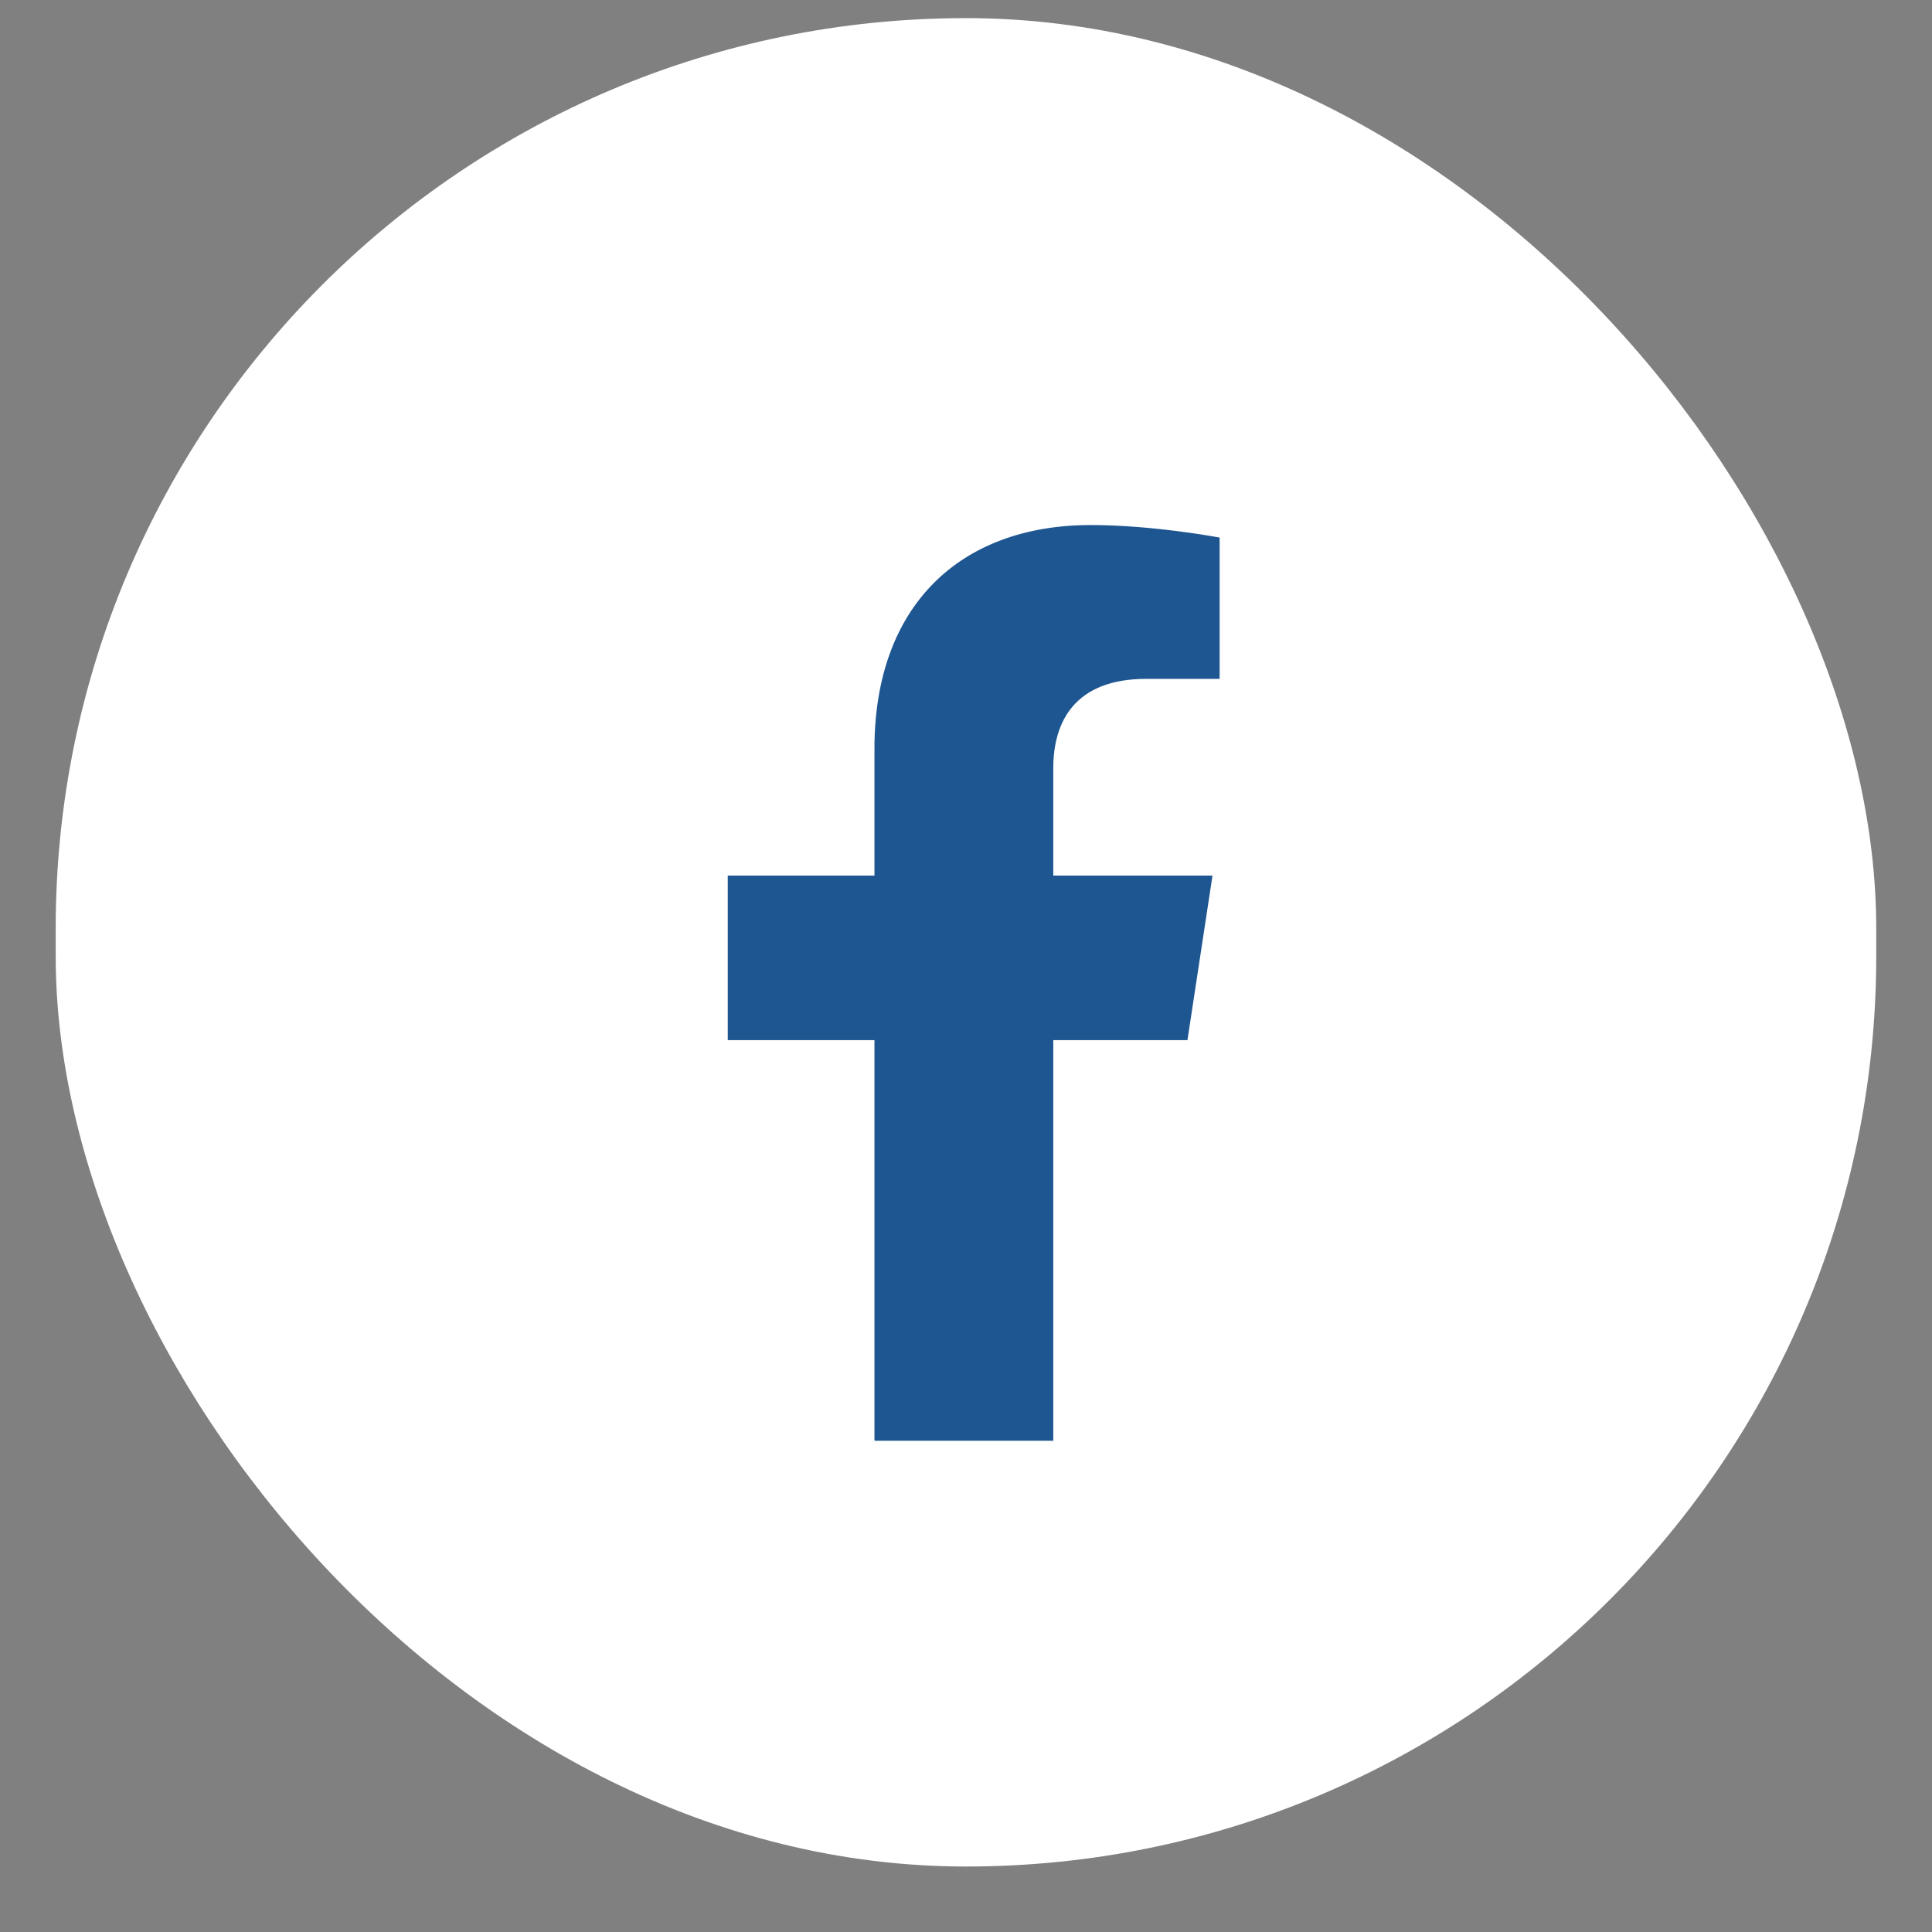
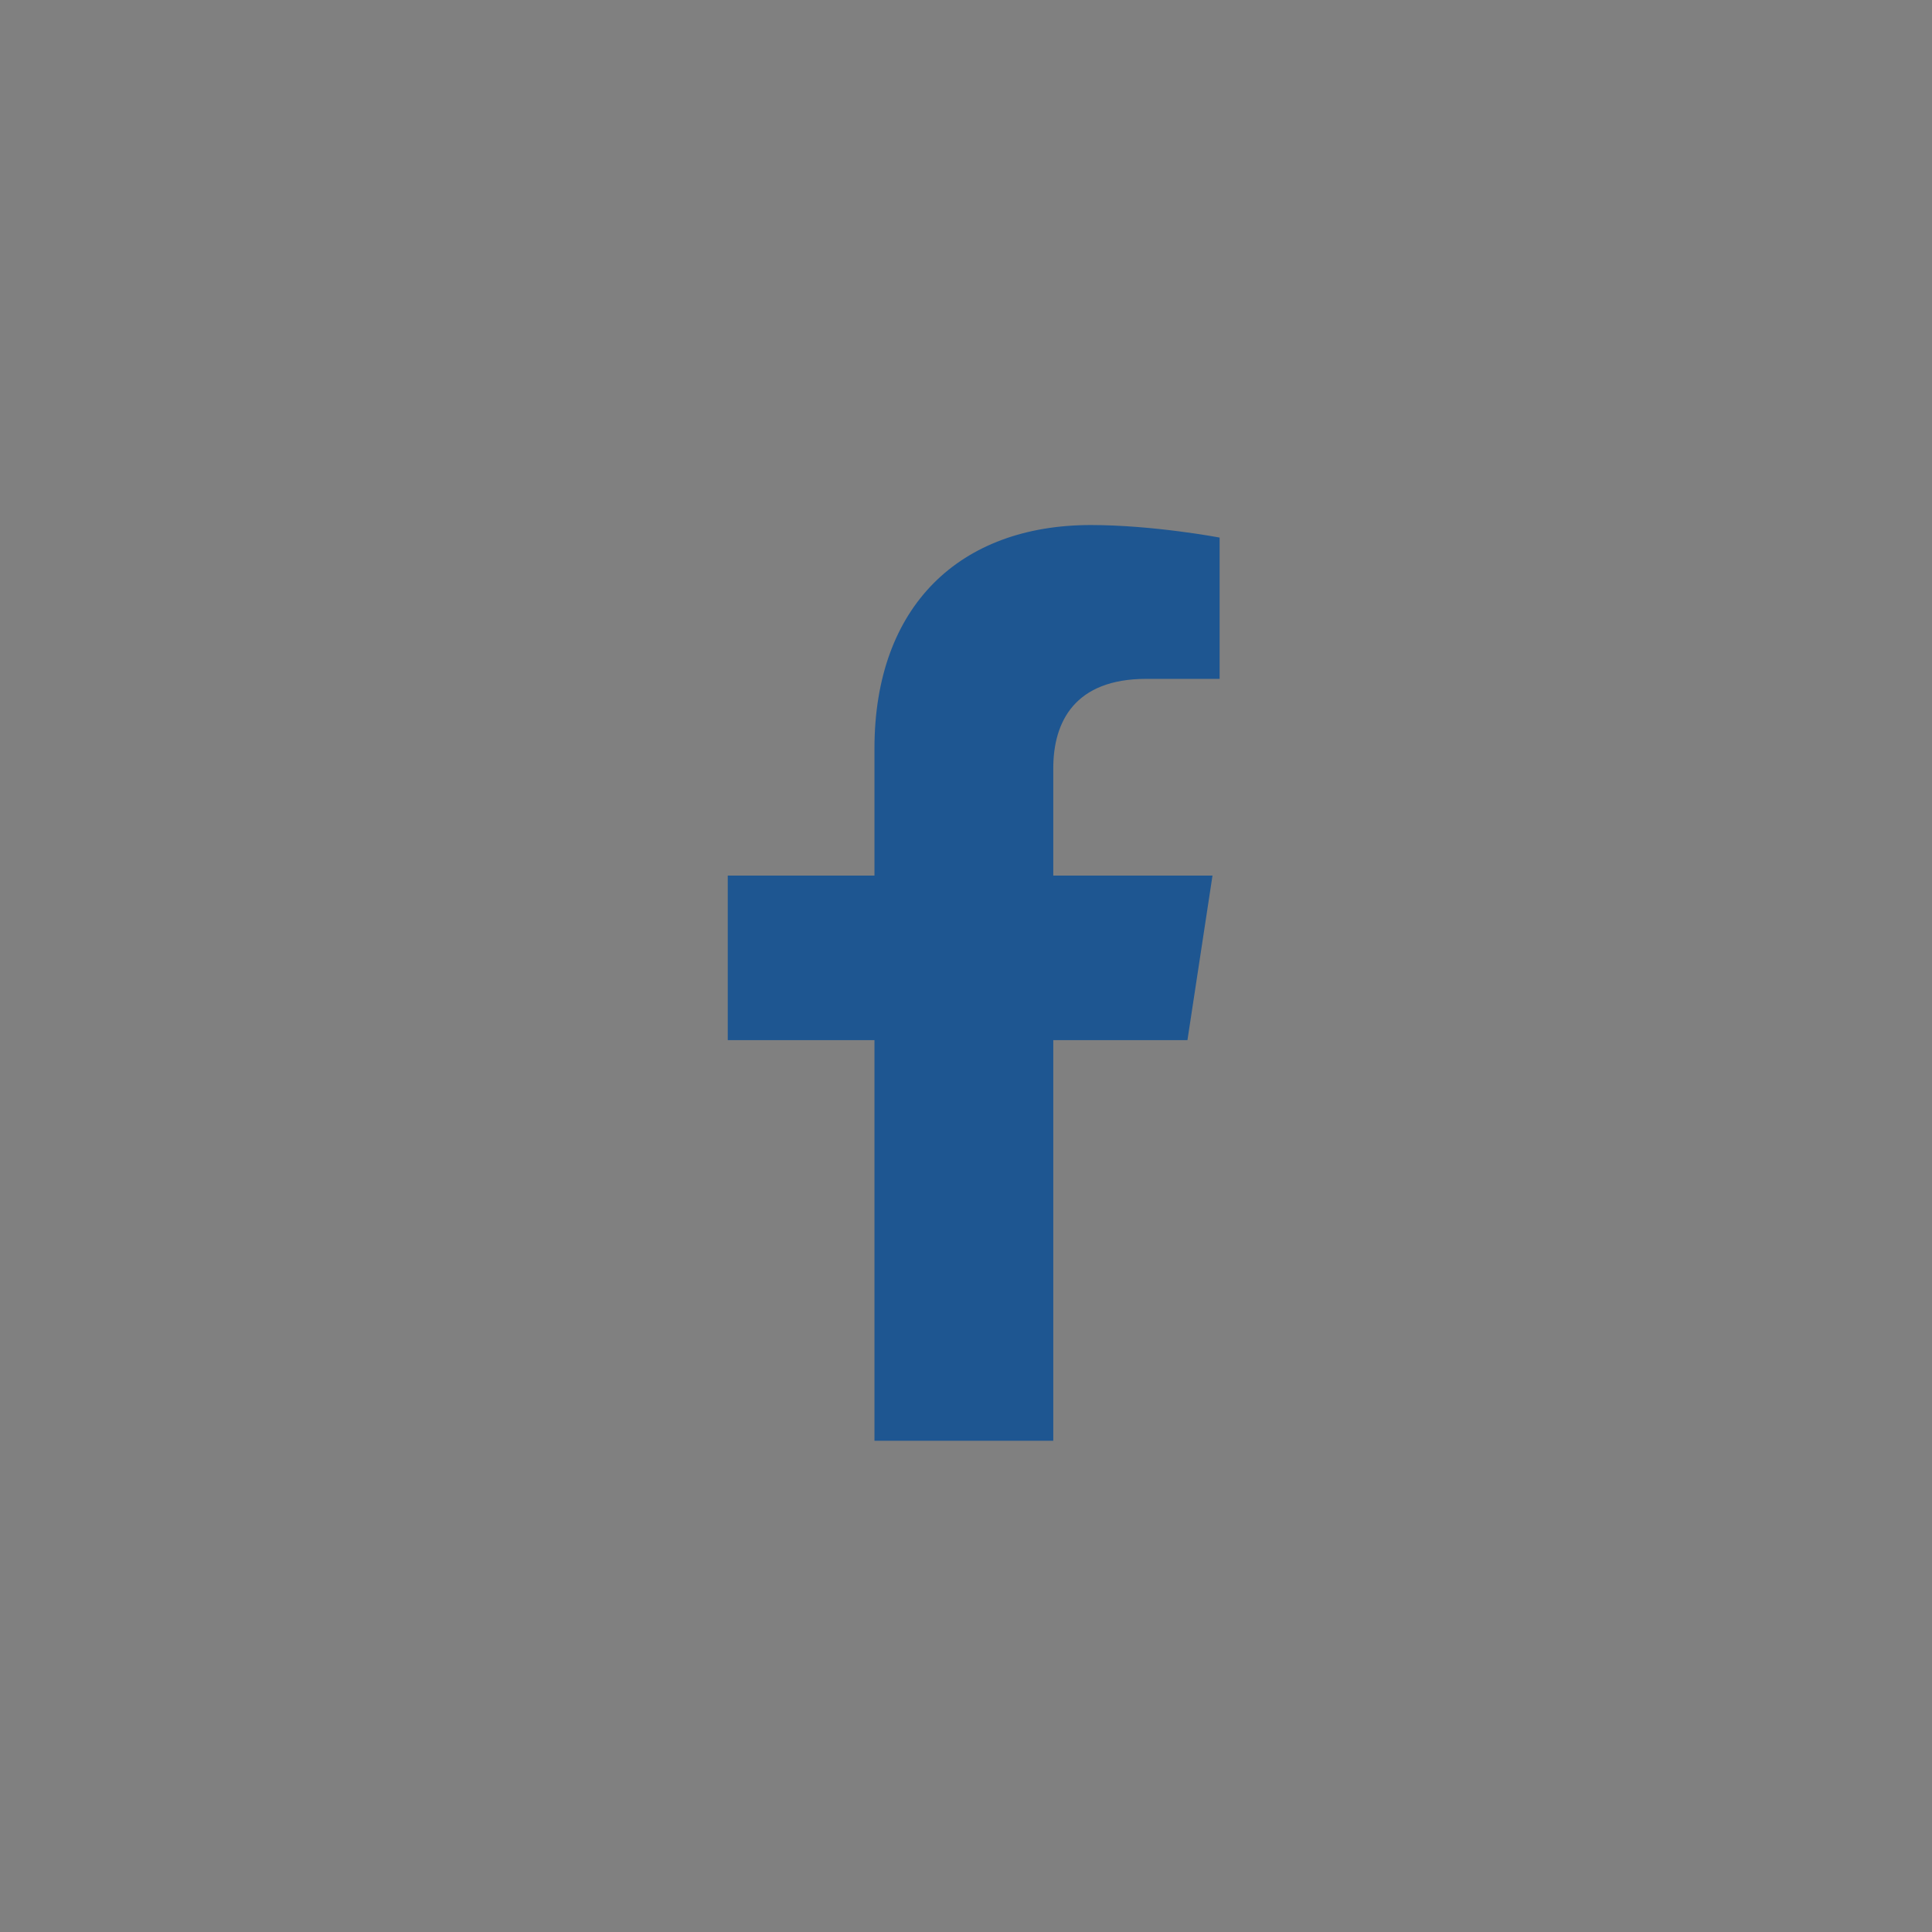
<svg xmlns="http://www.w3.org/2000/svg" width="29" height="29" viewBox="0 0 29 29" fill="none">
  <rect x="0" y="0" width="29" height="29" fill="#808080" stroke="none" />
-   <rect x="0.836" y="0.272" width="27.327" height="27.745" rx="13.664" fill="white" />
  <path d="M17.824 15.613H15.81V21.626H13.126V15.613H10.924V13.143H13.126V11.236C13.126 9.089 14.414 7.881 16.374 7.881C17.314 7.881 18.307 8.069 18.307 8.069V10.19H17.206C16.132 10.19 15.81 10.834 15.81 11.532V13.143H18.2L17.824 15.613Z" fill="#1E5691" />
</svg>